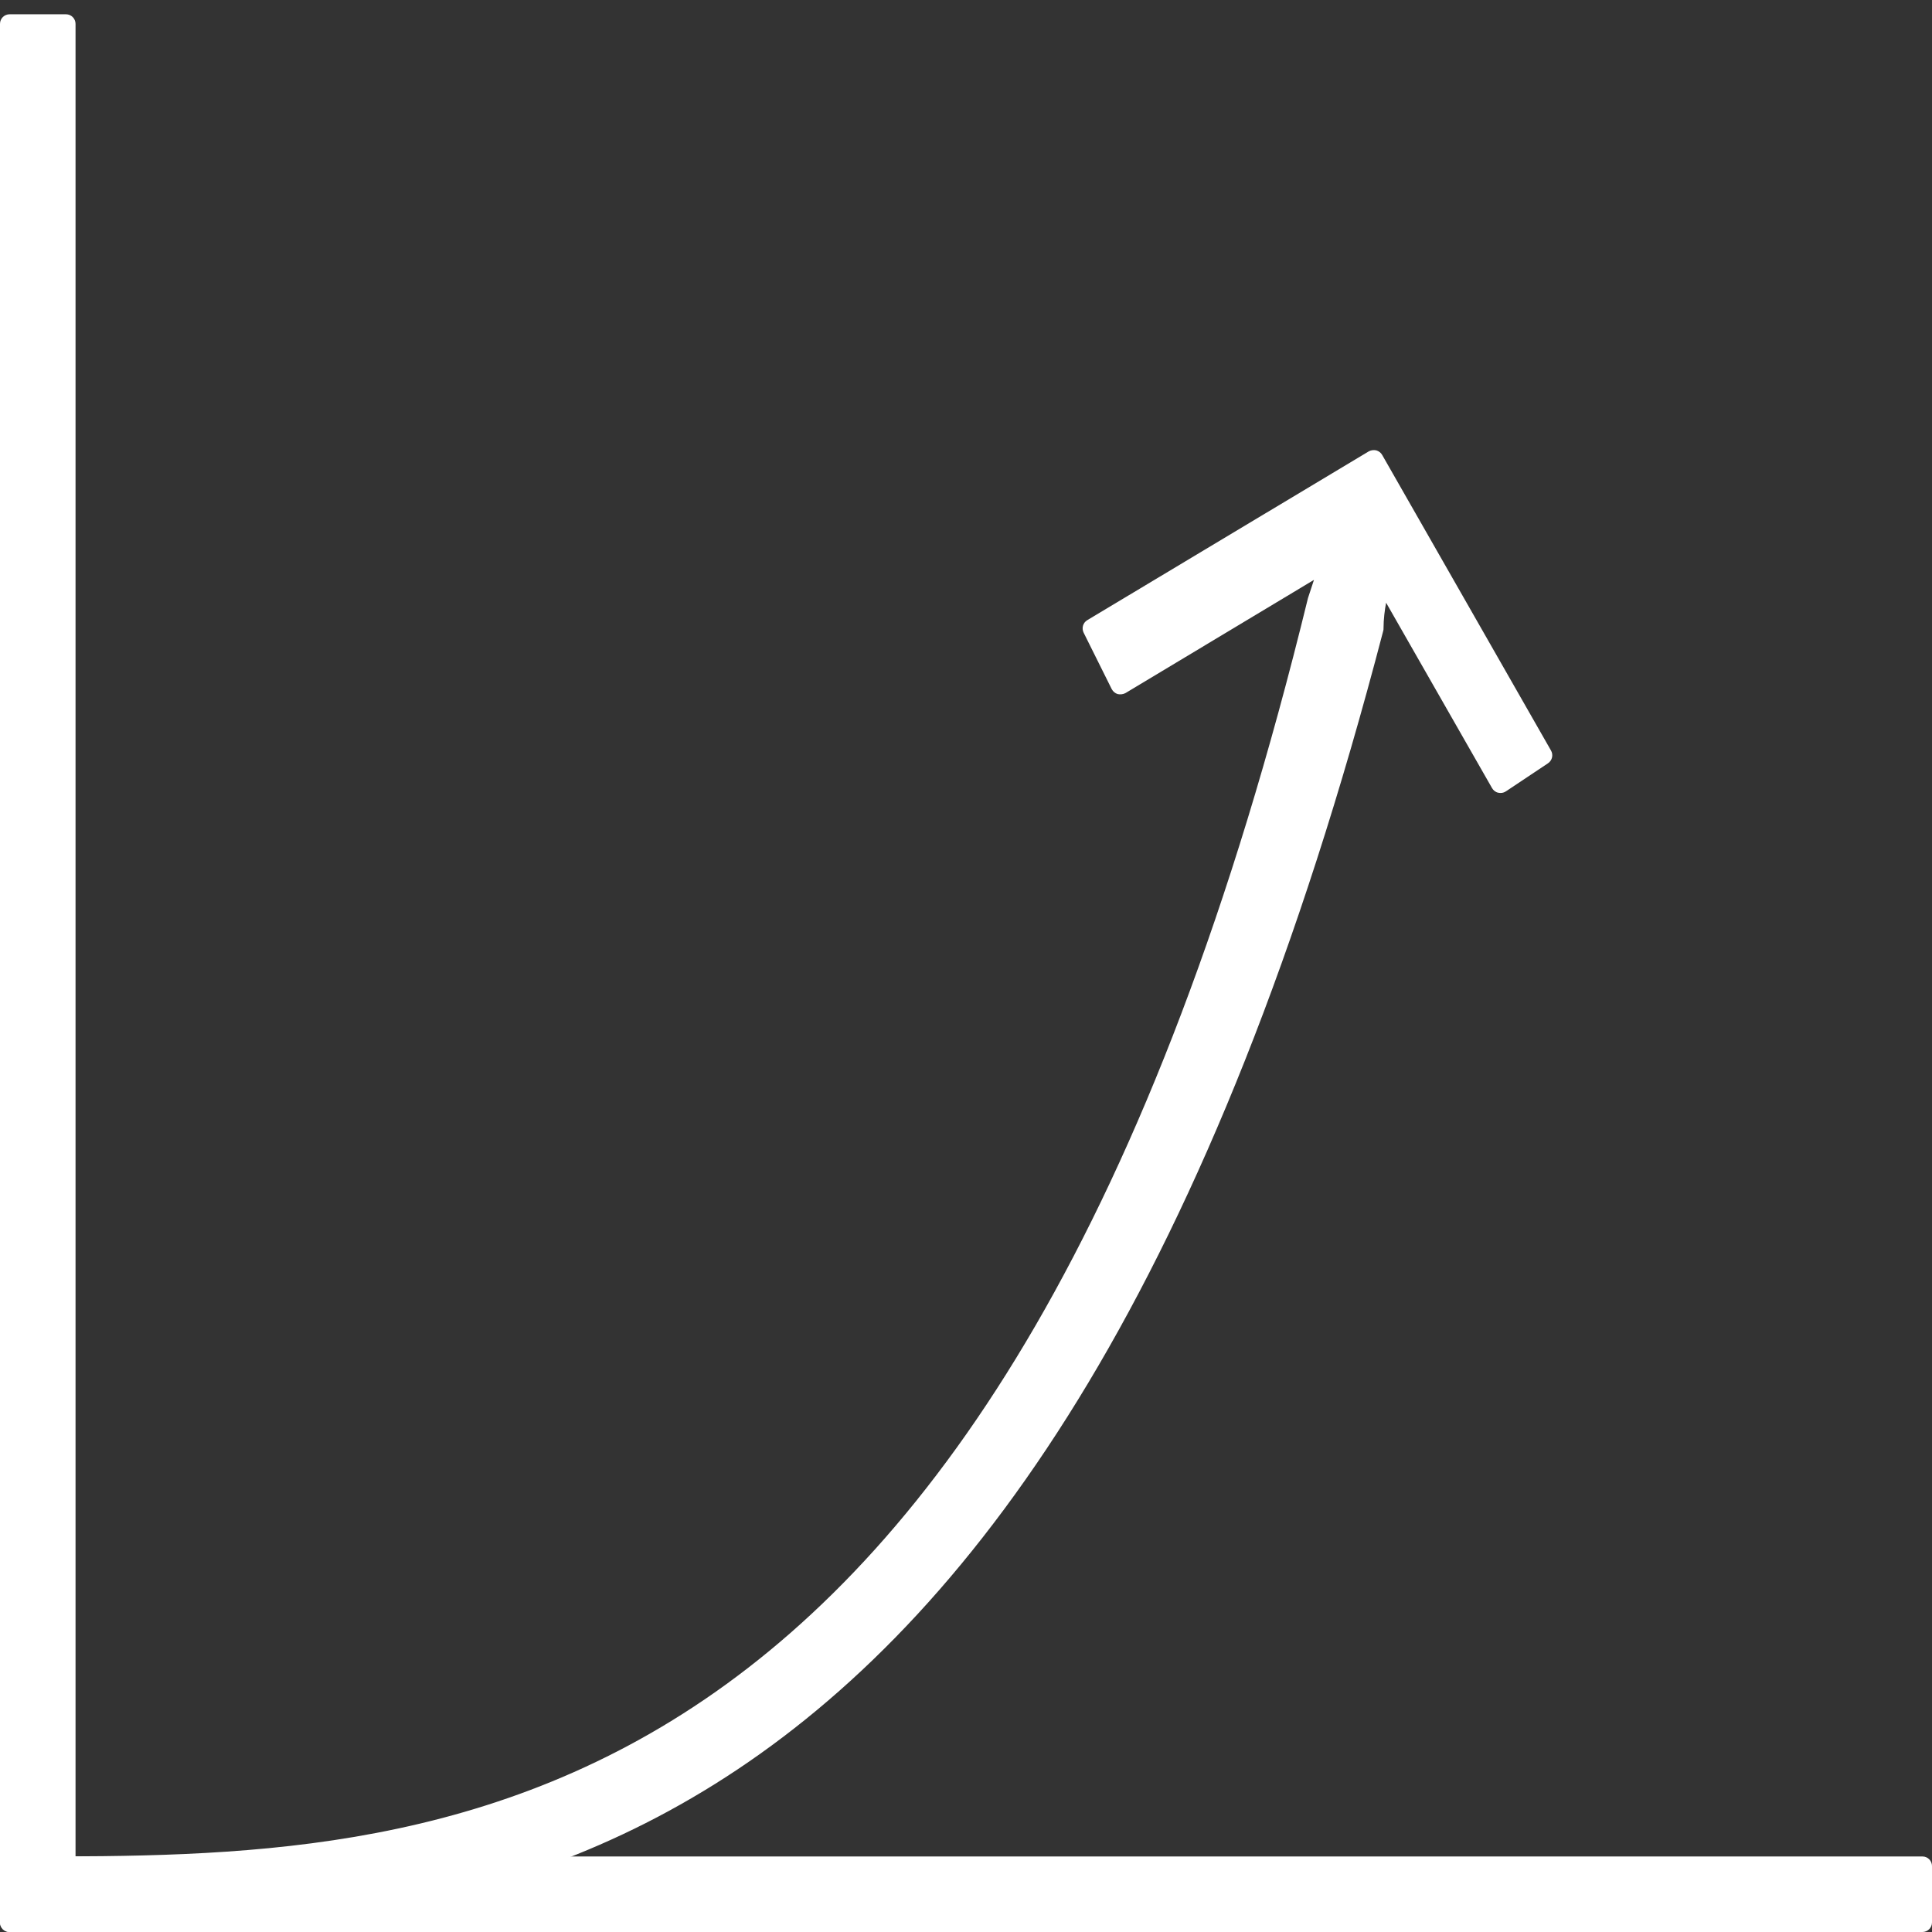
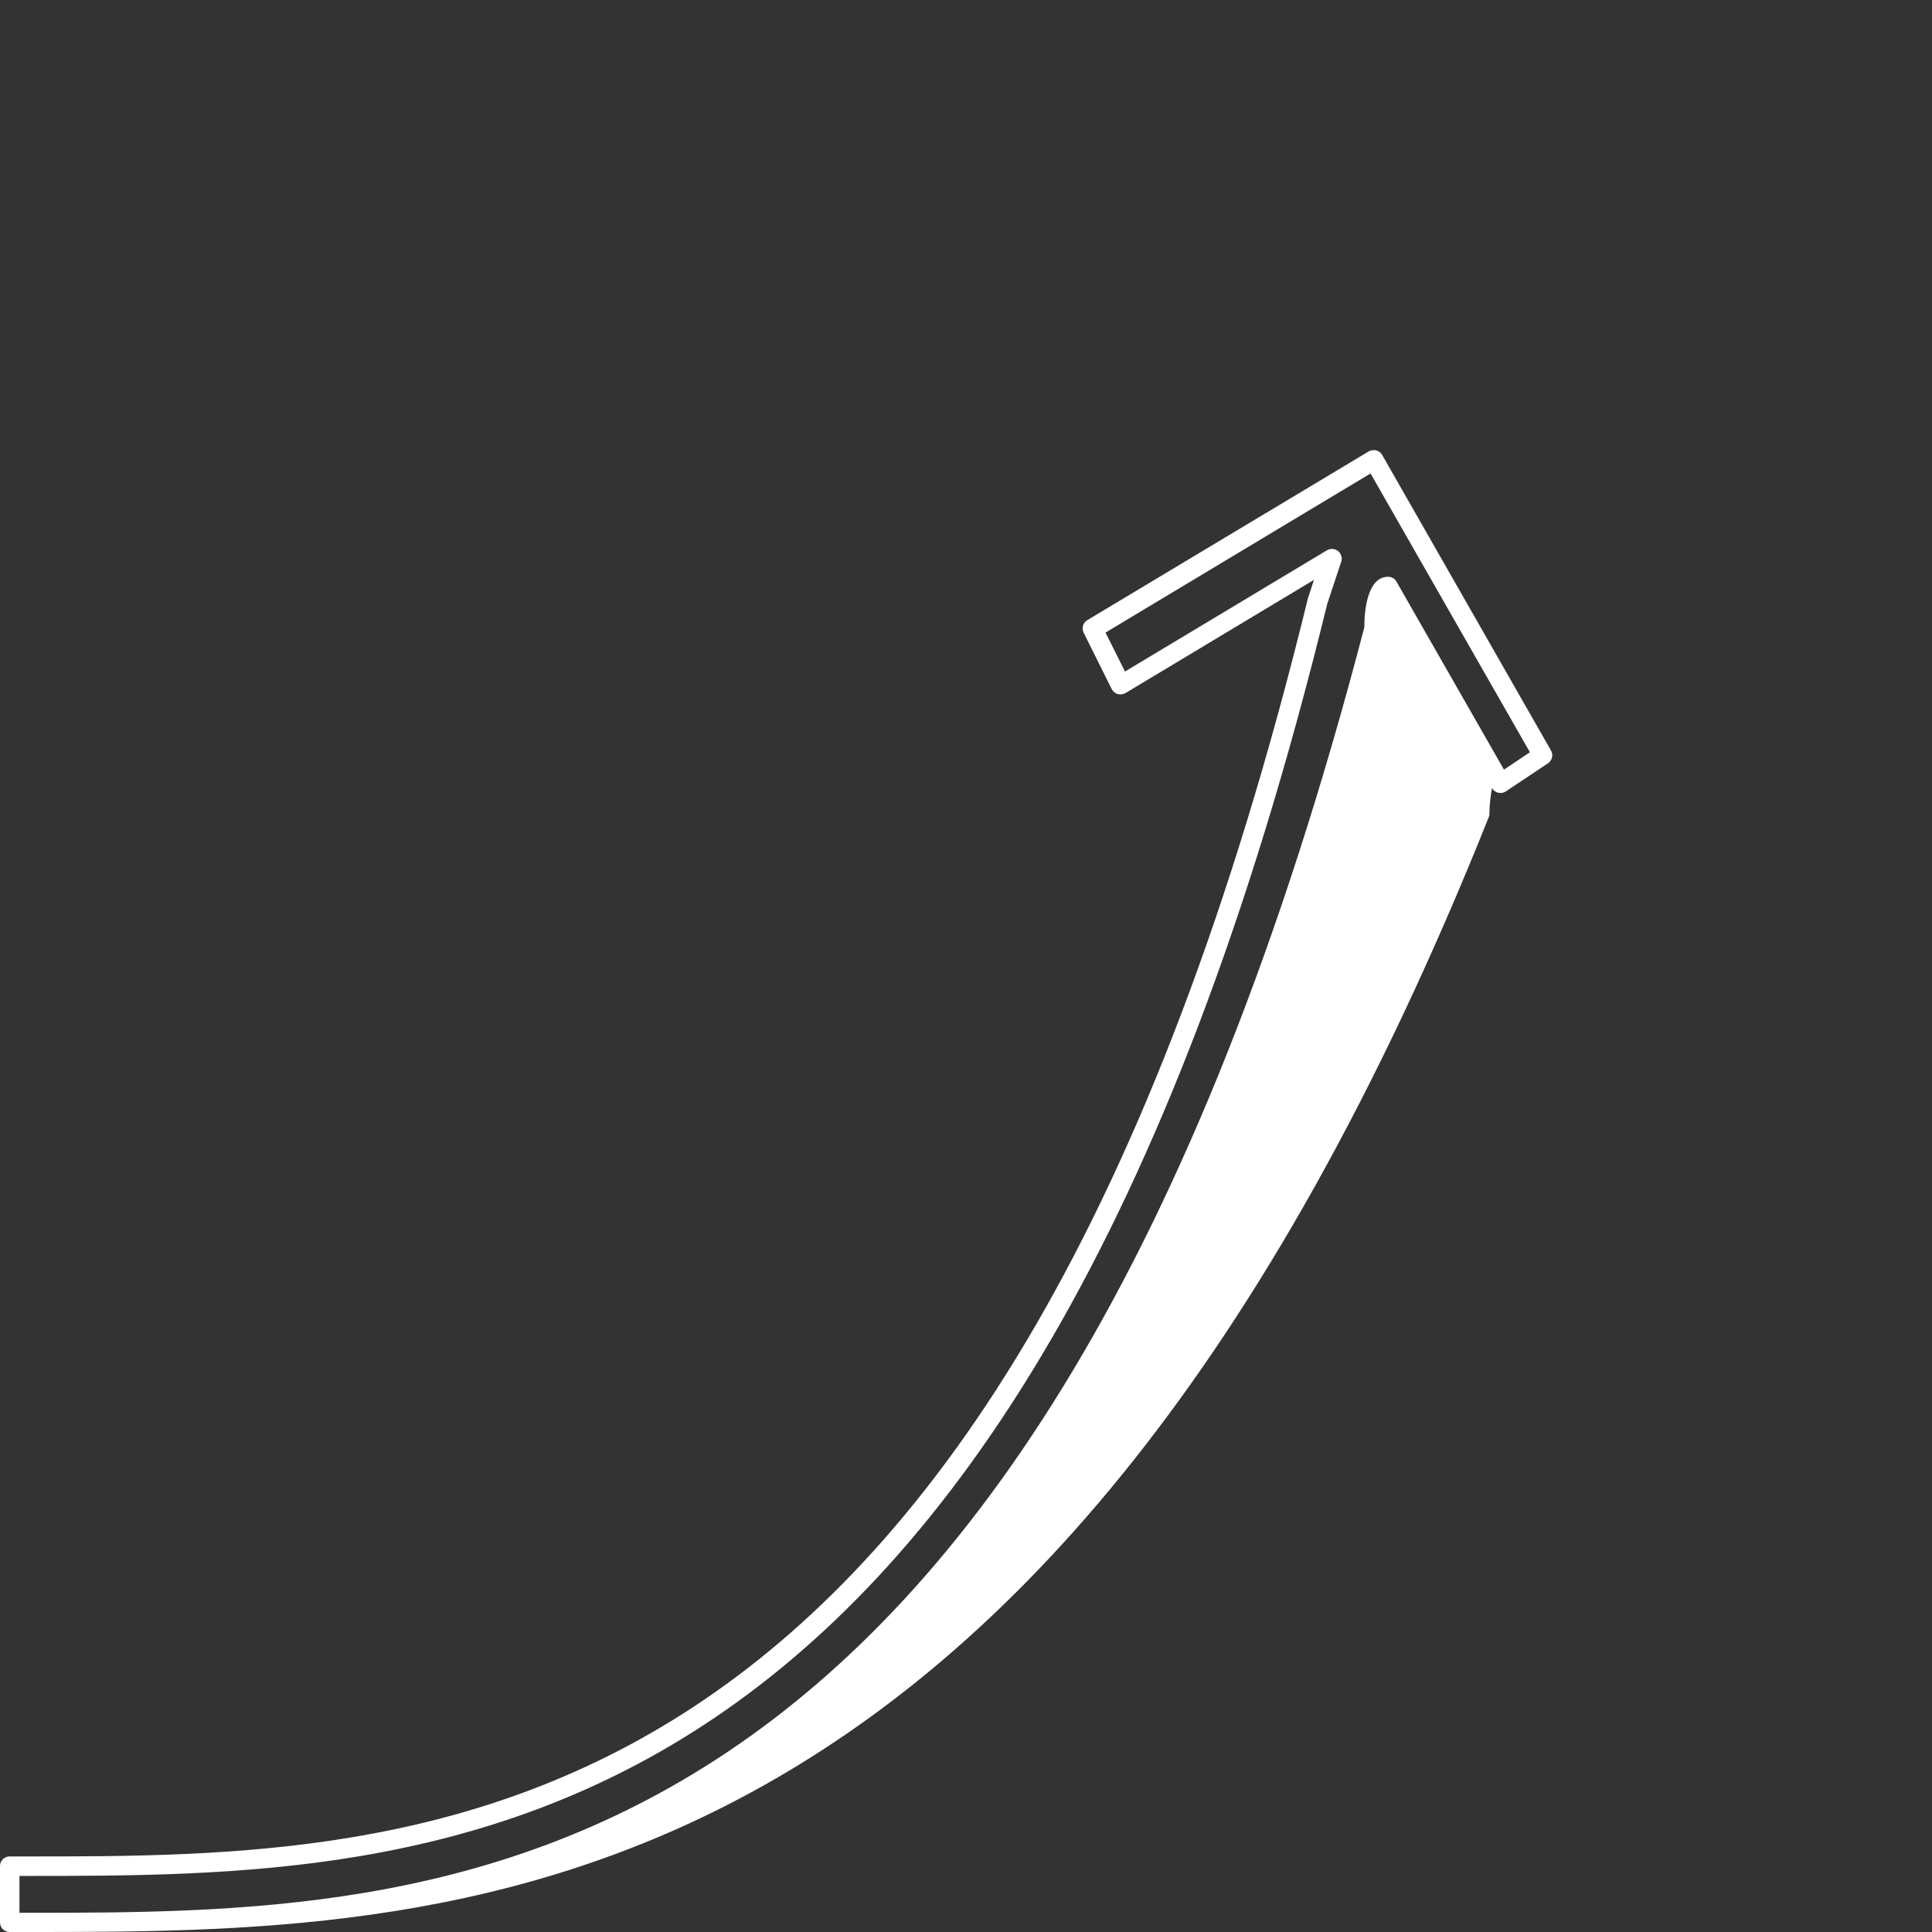
<svg xmlns="http://www.w3.org/2000/svg" id="Layer_1" data-name="Layer 1" viewBox="0 0 74.43 74.43">
  <rect x="0" y="0" width="74.43" height="74.43" fill="#333333" stroke="none" />
  <defs>
    <style>      .cls-1 {        fill: #fff;      }    </style>
  </defs>
-   <polygon class="cls-1" points="2.54 .92 .37 .92 .37 74.06 74.06 74.06 74.06 71.89 2.54 71.89 2.54 .92" />
-   <path class="cls-1" d="M74.06,74.43H.37c-.21,0-.37-.17-.37-.37V.92c0-.21.17-.37.37-.37h2.17c.21,0,.37.17.37.37v70.6h71.15c.21,0,.37.17.37.37v2.17c0,.21-.17.37-.37.37ZM.75,73.69h72.94v-1.42H2.54c-.21,0-.37-.17-.37-.37V1.29H.75v72.4Z" />
-   <path class="cls-1" d="M.92,71.89H.37v2.17h.54c16.8,0,39.01,0,52.01-49.85,0,0,0-1.63.54-1.63l4.33,7.59,1.63-1.08-6.5-11.38-10.84,6.5,1.08,2.17,8.13-4.88-.54,1.63C38.84,71.89,17.17,71.89.92,71.89Z" />
-   <path class="cls-1" d="M.92,74.43H.37c-.21,0-.37-.17-.37-.37v-2.17c0-.21.17-.37.37-.37h.54c15.88,0,37.63,0,49.48-48.48l.23-.7-7.26,4.36c-.09.05-.2.06-.3.04-.1-.03-.18-.1-.23-.19l-1.08-2.17c-.09-.18-.03-.39.14-.49l10.84-6.5c.09-.05.19-.06.29-.04.1.03.18.09.23.18l6.5,11.38c.1.17.05.39-.12.5l-1.62,1.08c-.09.06-.19.07-.29.05-.1-.02-.19-.09-.24-.18l-4.08-7.14c-.05.25-.1.64-.1.99,0,.03,0,.06-.01.09C40.21,74.43,17.5,74.43.92,74.43ZM.75,73.69h.17c16.34,0,38.71,0,51.64-49.52,0-.63.11-1.95.92-1.95.13,0,.26.07.32.19l4.14,7.24,1-.67-6.14-10.74-10.21,6.13.75,1.5,7.78-4.67c.13-.08.3-.07.43.03.12.1.17.26.12.41l-.54,1.63C39.14,72.27,17.05,72.27.92,72.27h-.17v1.42Z" />
+   <path class="cls-1" d="M.92,74.43H.37c-.21,0-.37-.17-.37-.37v-2.17c0-.21.17-.37.37-.37h.54c15.88,0,37.63,0,49.48-48.48l.23-.7-7.26,4.36c-.09.05-.2.06-.3.04-.1-.03-.18-.1-.23-.19l-1.08-2.17c-.09-.18-.03-.39.14-.49l10.84-6.5c.09-.05.19-.06.29-.04.1.03.18.09.23.18l6.5,11.38c.1.17.05.39-.12.5l-1.62,1.08c-.09.06-.19.07-.29.05-.1-.02-.19-.09-.24-.18c-.05.25-.1.64-.1.99,0,.03,0,.06-.01.09C40.21,74.43,17.5,74.43.92,74.43ZM.75,73.69h.17c16.34,0,38.71,0,51.64-49.52,0-.63.11-1.95.92-1.95.13,0,.26.07.32.19l4.14,7.24,1-.67-6.14-10.74-10.21,6.13.75,1.5,7.78-4.67c.13-.08.3-.07.43.03.12.1.17.26.12.41l-.54,1.63C39.14,72.27,17.05,72.27.92,72.27h-.17v1.42Z" />
</svg>